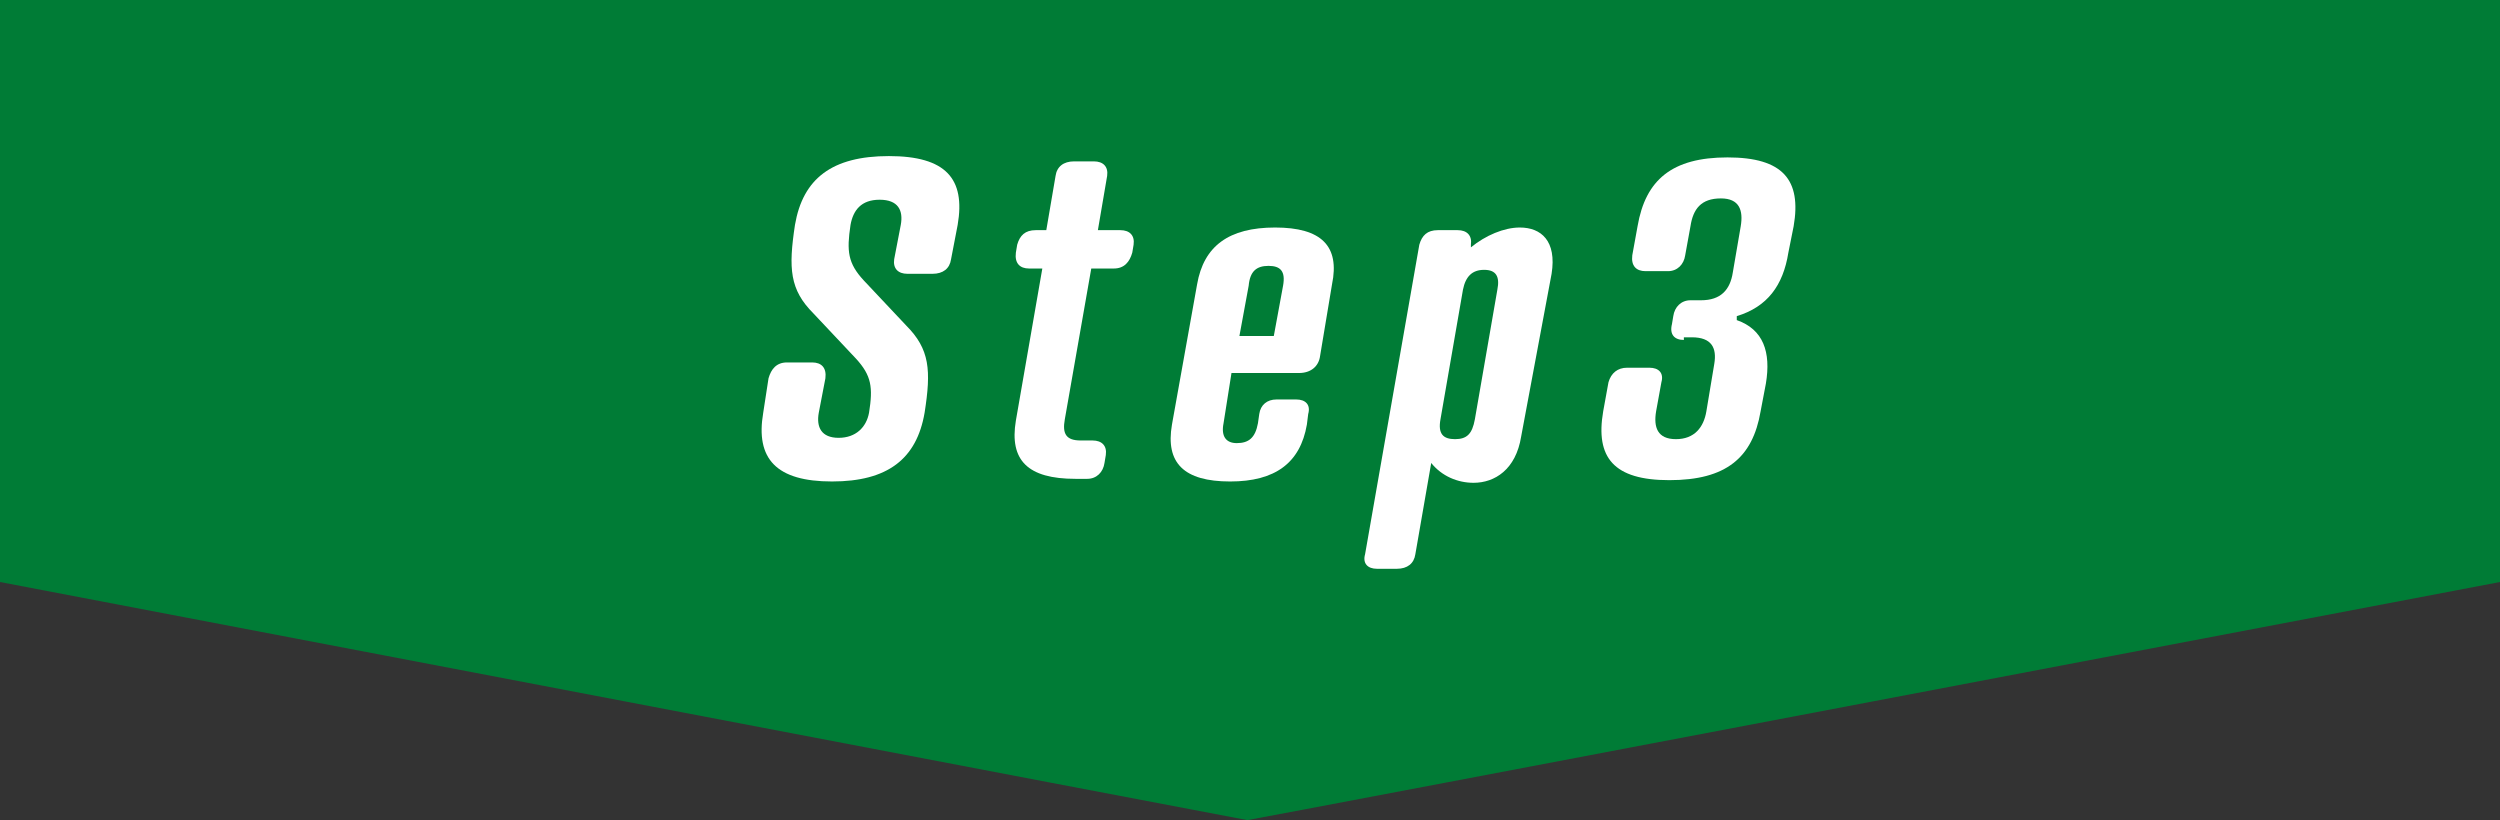
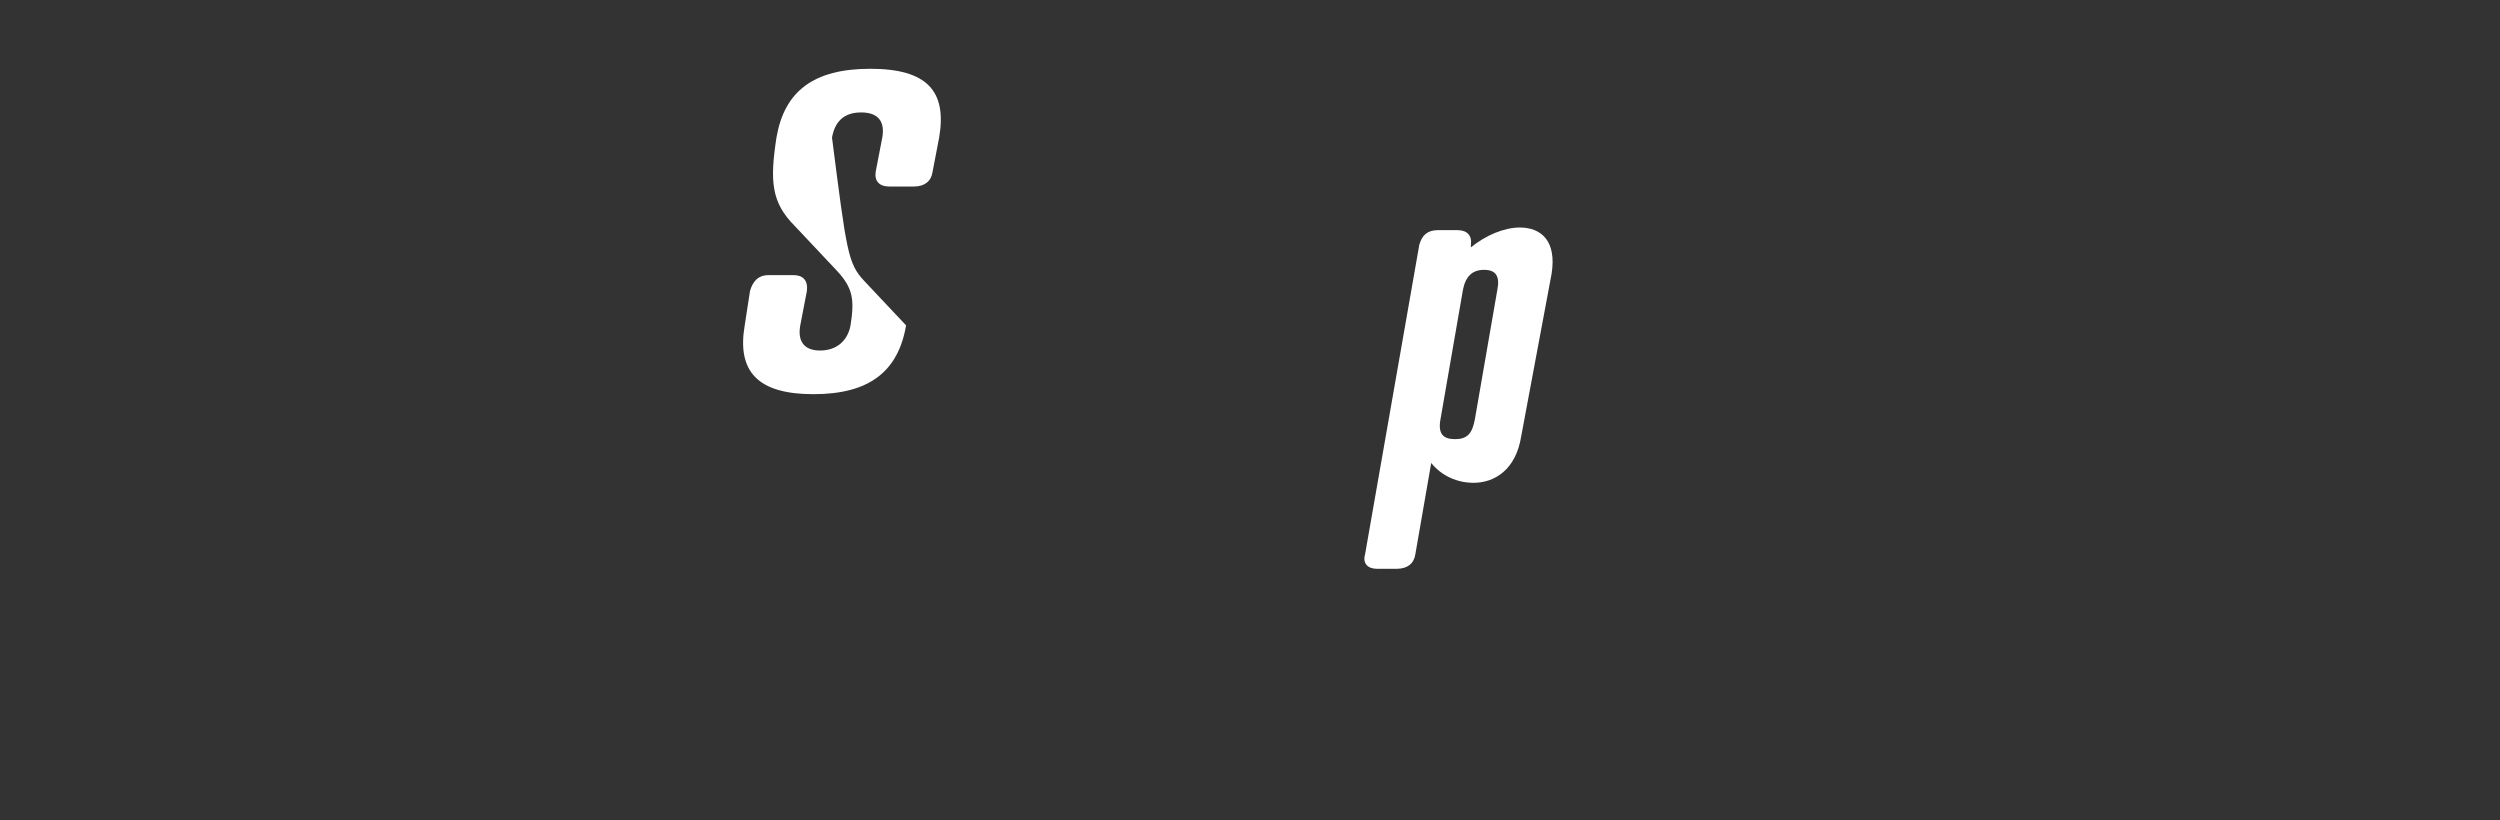
<svg xmlns="http://www.w3.org/2000/svg" version="1.1" id="レイヤー_1" x="0px" y="0px" viewBox="0 0 189 62" style="enable-background:new 0 0 189 62;" xml:space="preserve">
  <rect x="0" y="0" width="189" height="62" fill="#333333" stroke="none" />
  <style type="text/css">
	.st0{fill-rule:evenodd;clip-rule:evenodd;fill:#007C36;}
	.st1{fill:#FFFFFF;}
</style>
  <g>
-     <path class="st0" d="M0,0h189v44c0,0-94.5,18-94.7,18C94.2,62,0,44,0,44V0z" />
    <g>
-       <path class="st1" d="M65.3,21.2l3.2,3.4c1.8,1.8,1.9,3.4,1.4,6.6c-0.6,3.5-2.8,5.2-7,5.2c-4.2,0-5.8-1.7-5.2-5.2l0.4-2.6    c0.2-0.7,0.6-1.2,1.4-1.2h1.9c0.7,0,1.1,0.4,1,1.2l-0.5,2.6c-0.2,1.1,0.2,1.9,1.5,1.9s2.1-0.8,2.3-1.9c0.3-1.9,0.2-2.8-1-4.1    l-3.2-3.4c-1.8-1.8-1.9-3.4-1.4-6.7c0.6-3.5,2.8-5.2,7.1-5.2s5.8,1.7,5.2,5.2l-0.5,2.6c-0.1,0.7-0.6,1.1-1.4,1.1h-1.9    c-0.7,0-1.1-0.4-1-1.1l0.5-2.6c0.2-1.1-0.2-1.9-1.6-1.9s-2,0.8-2.2,1.9C64,19,64.1,19.9,65.3,21.2z" />
-       <path class="st1" d="M79.1,17.4l0.7-4.1c0.1-0.7,0.6-1.1,1.4-1.1h1.5c0.7,0,1.1,0.4,1,1.1l-0.7,4.1h1.7c0.7,0,1.1,0.4,1,1.1    l-0.1,0.6c-0.2,0.7-0.6,1.2-1.4,1.2h-1.7l-2,11.4c-0.2,1.1,0.1,1.6,1.2,1.6h0.9c0.7,0,1.1,0.4,1,1.1l-0.1,0.6    c-0.1,0.7-0.6,1.2-1.3,1.2h-0.9c-3.6,0-5-1.4-4.5-4.4l2-11.5h-1c-0.7,0-1.1-0.4-1-1.2l0.1-0.6c0.2-0.7,0.6-1.1,1.4-1.1H79.1z" />
-       <path class="st1" d="M99.8,26.9c-0.1,0.8-0.7,1.3-1.6,1.3h-5.1l-0.6,3.8c-0.2,1,0.2,1.5,1,1.5c0.9,0,1.4-0.4,1.6-1.5l0.1-0.7    c0.1-0.7,0.6-1.1,1.3-1.1h1.5c0.7,0,1.1,0.4,0.9,1.1l-0.1,0.8c-0.5,2.9-2.4,4.3-5.8,4.3c-3.5,0-4.9-1.4-4.4-4.3l1.9-10.6    c0.5-2.9,2.4-4.3,5.9-4.3c3.5,0,4.9,1.4,4.3,4.3L99.8,26.9z M93.7,25.4h2.6l0.7-3.8c0.2-1.1-0.2-1.5-1.1-1.5    c-0.9,0-1.4,0.4-1.5,1.5L93.7,25.4z" />
+       <path class="st1" d="M65.3,21.2l3.2,3.4c-0.6,3.5-2.8,5.2-7,5.2c-4.2,0-5.8-1.7-5.2-5.2l0.4-2.6    c0.2-0.7,0.6-1.2,1.4-1.2h1.9c0.7,0,1.1,0.4,1,1.2l-0.5,2.6c-0.2,1.1,0.2,1.9,1.5,1.9s2.1-0.8,2.3-1.9c0.3-1.9,0.2-2.8-1-4.1    l-3.2-3.4c-1.8-1.8-1.9-3.4-1.4-6.7c0.6-3.5,2.8-5.2,7.1-5.2s5.8,1.7,5.2,5.2l-0.5,2.6c-0.1,0.7-0.6,1.1-1.4,1.1h-1.9    c-0.7,0-1.1-0.4-1-1.1l0.5-2.6c0.2-1.1-0.2-1.9-1.6-1.9s-2,0.8-2.2,1.9C64,19,64.1,19.9,65.3,21.2z" />
      <path class="st1" d="M107.3,18.5c0.2-0.7,0.6-1.1,1.4-1.1h1.5c0.7,0,1.1,0.4,1,1.1l0,0.2c1.1-0.9,2.5-1.5,3.7-1.5    c1.6,0,2.8,1,2.4,3.5L115,33c-0.4,2.5-2,3.5-3.6,3.5c-1.2,0-2.4-0.5-3.2-1.5l-1.2,6.9c-0.1,0.7-0.6,1.1-1.4,1.1h-1.5    c-0.7,0-1.1-0.4-0.9-1.1L107.3,18.5z M113.2,21.9c0.2-1-0.1-1.5-1-1.5c-0.9,0-1.4,0.5-1.6,1.5l-1.7,9.8c-0.2,1.1,0.2,1.5,1.1,1.5    c0.9,0,1.3-0.4,1.5-1.5L113.2,21.9z" />
-       <path class="st1" d="M127.3,25.7c-0.7,0-1.1-0.4-0.9-1.2l0.1-0.6c0.1-0.7,0.6-1.2,1.3-1.2h0.8c1.5,0,2.2-0.8,2.4-2.1l0.6-3.5    c0.2-1.2-0.1-2.1-1.5-2.1c-1.5,0-2.1,0.8-2.3,2.1l-0.4,2.2c-0.1,0.7-0.6,1.2-1.3,1.2h-1.7c-0.7,0-1.1-0.4-1-1.2l0.4-2.2    c0.6-3.5,2.6-5.2,6.8-5.2c4.2,0,5.6,1.7,5,5.2l-0.4,2c-0.4,2.5-1.6,4.1-3.9,4.8l0,0.3c2,0.7,2.6,2.4,2.2,4.8l-0.4,2.1    c-0.6,3.5-2.6,5.2-6.9,5.2c-4.2,0-5.6-1.7-5-5.2l0.4-2.2c0.2-0.7,0.7-1.1,1.4-1.1h1.7c0.7,0,1.1,0.4,0.9,1.1l-0.4,2.2    c-0.2,1.2,0.1,2.1,1.5,2.1s2.1-0.9,2.3-2.1l0.6-3.6c0.2-1.2-0.2-2-1.7-2H127.3z" />
    </g>
  </g>
</svg>